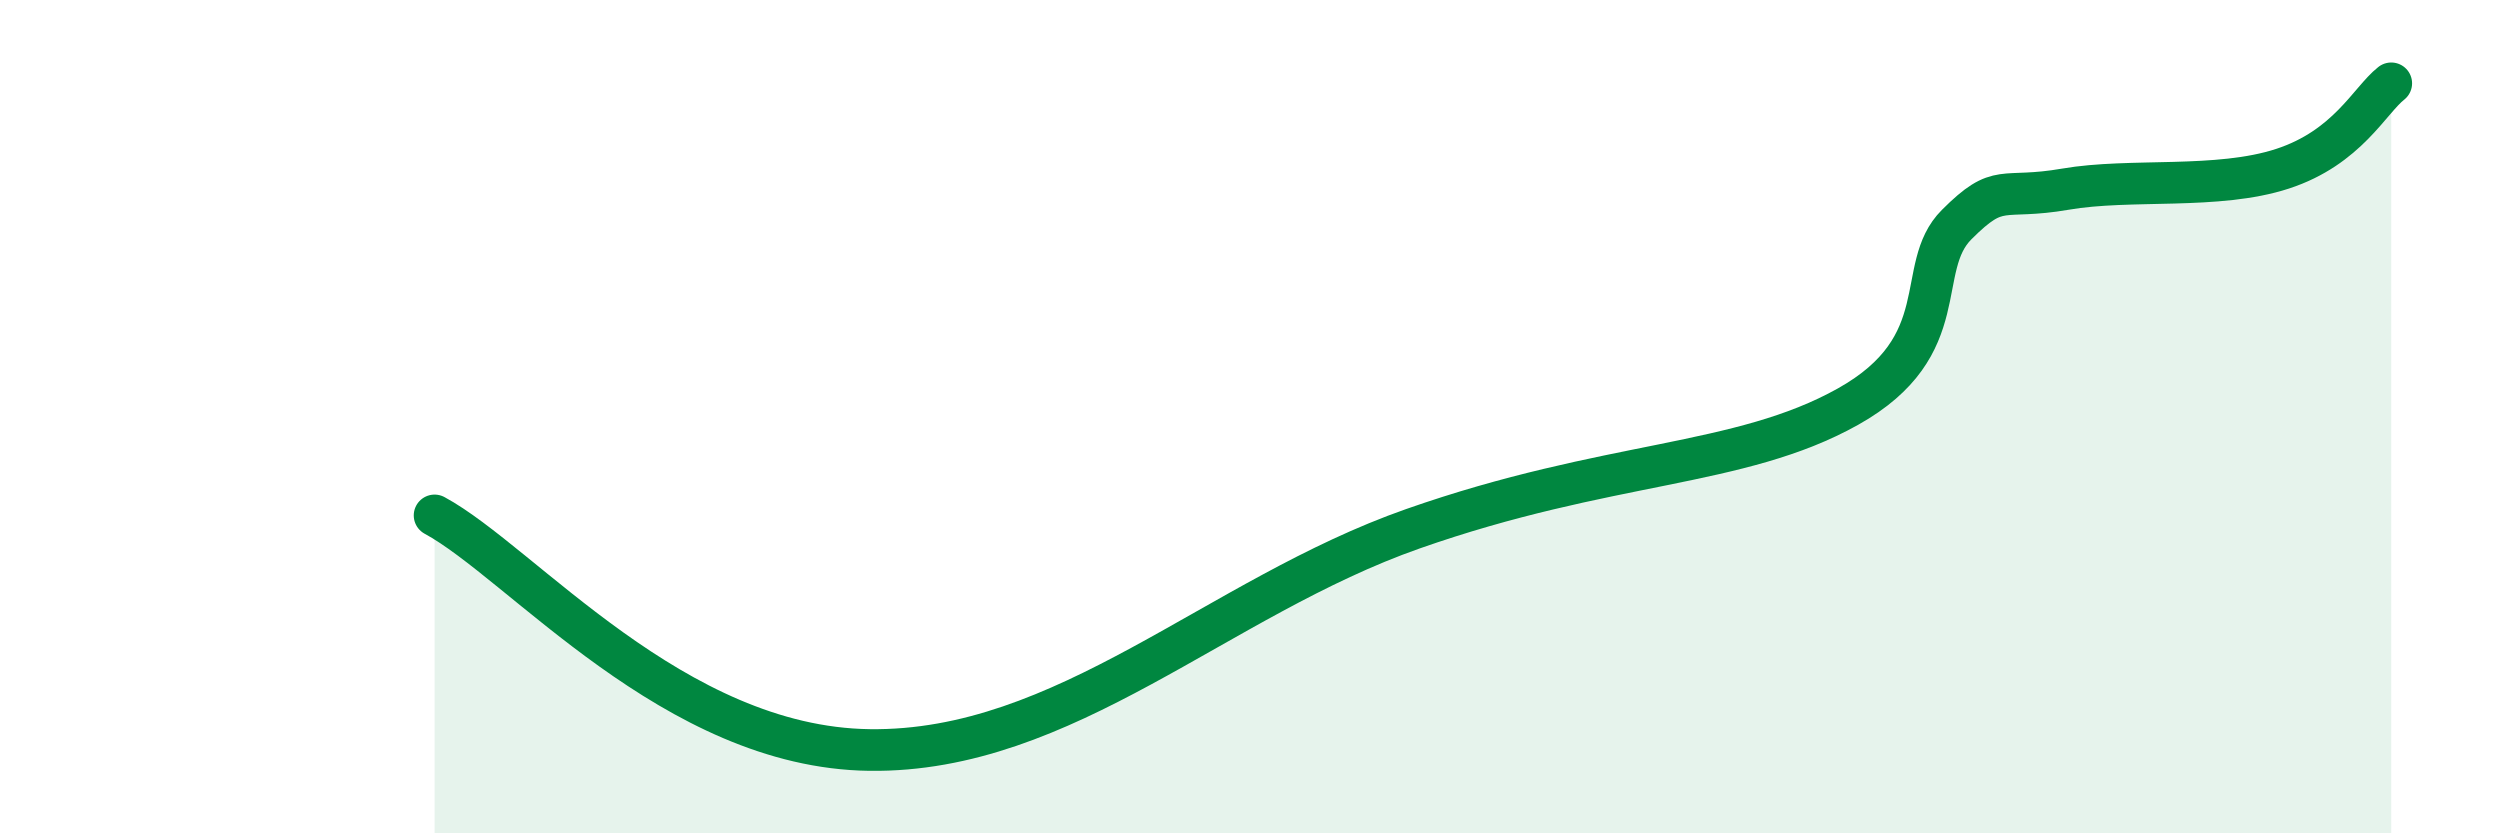
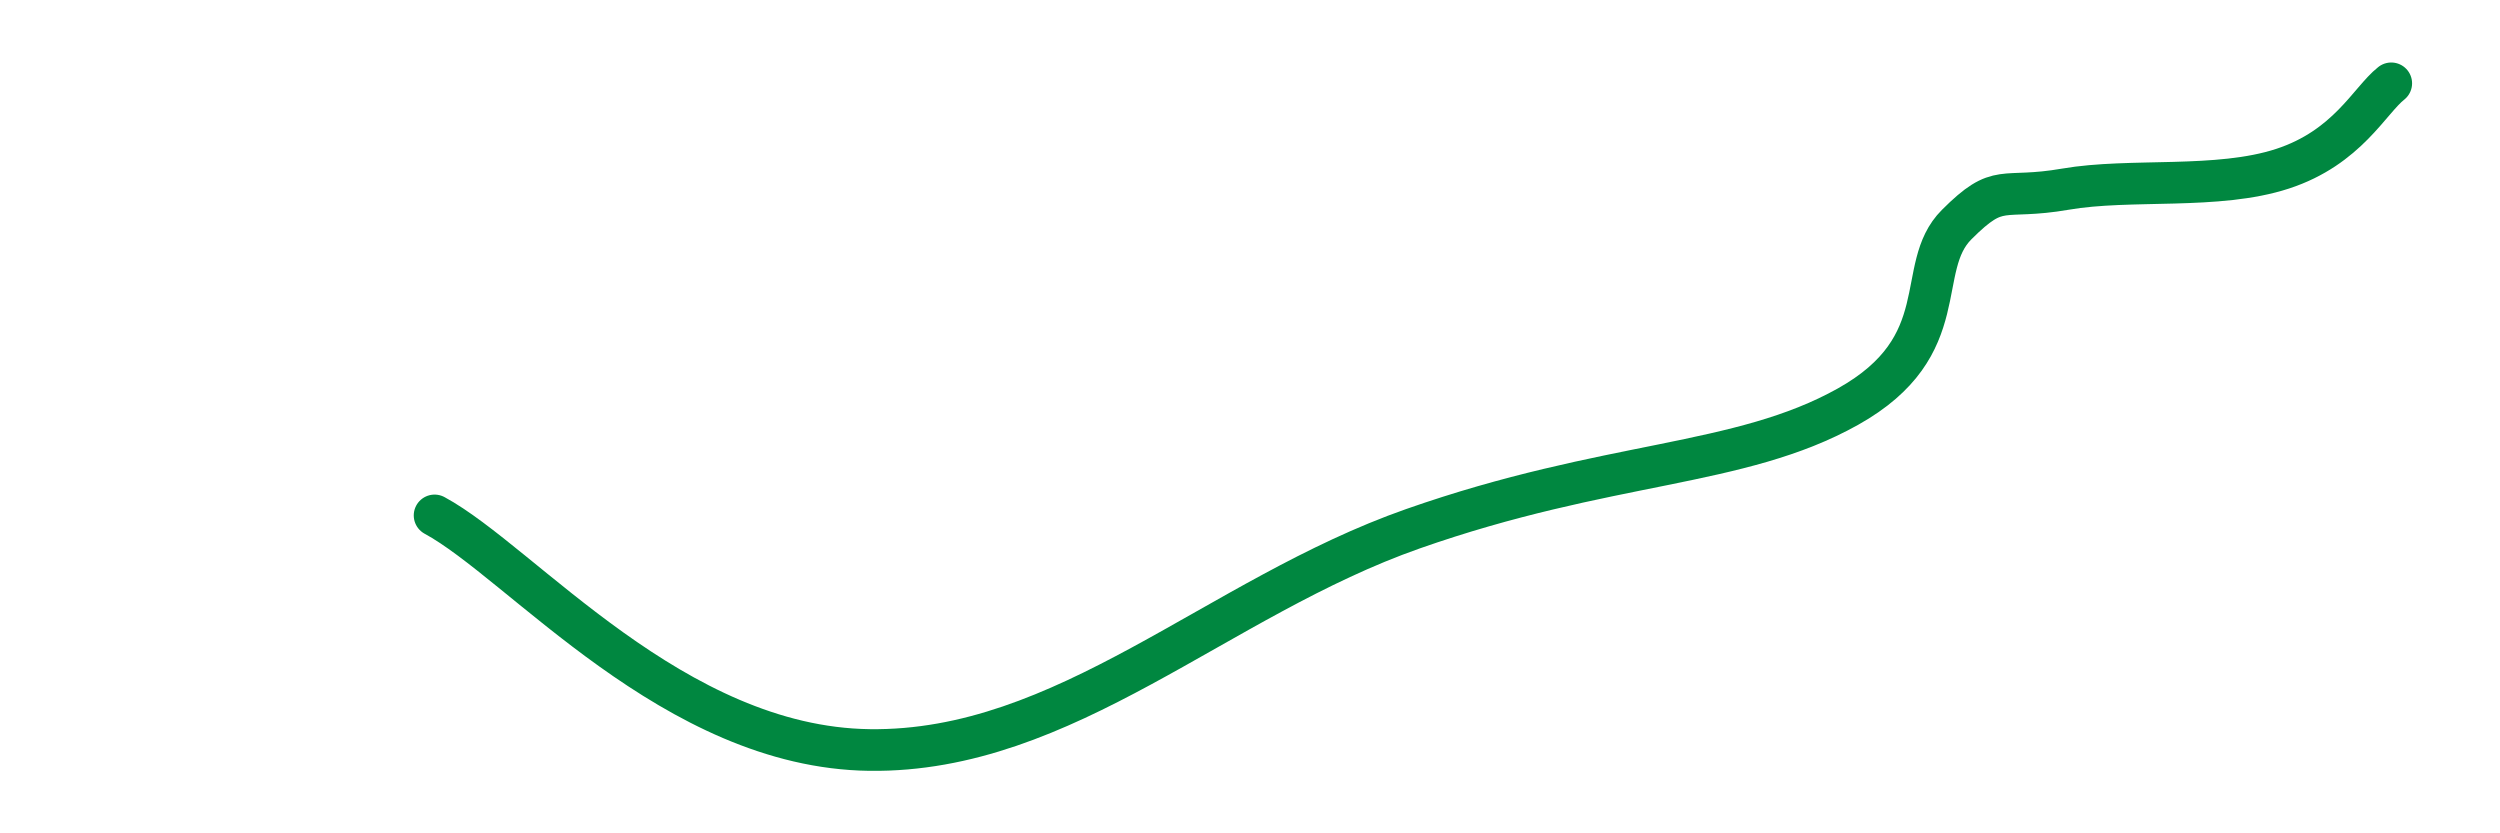
<svg xmlns="http://www.w3.org/2000/svg" width="60" height="20" viewBox="0 0 60 20">
-   <path d="M 10.43,12.37 C 12.52,13.5 16.17,17.94 20.87,18 C 25.57,18.06 29.21,14.34 33.91,12.69 C 38.61,11.04 41.74,11.22 44.35,9.76 C 46.96,8.3 45.92,6.43 46.96,5.39 C 48,4.35 48.01,4.81 49.57,4.54 C 51.13,4.27 53.22,4.56 54.78,4.05 C 56.34,3.54 56.87,2.41 57.39,2L57.39 20L10.43 20Z" fill="#008740" opacity="0.1" stroke-linecap="round" stroke-linejoin="round" />
  <path d="M 10.43,12.37 C 12.52,13.5 16.17,17.94 20.87,18 C 25.57,18.06 29.21,14.34 33.91,12.69 C 38.61,11.04 41.74,11.22 44.35,9.76 C 46.96,8.3 45.92,6.43 46.96,5.39 C 48,4.35 48.01,4.81 49.57,4.54 C 51.13,4.27 53.22,4.56 54.78,4.05 C 56.34,3.54 56.87,2.41 57.39,2" stroke="#008740" stroke-width="1" fill="none" stroke-linecap="round" stroke-linejoin="round" />
</svg>